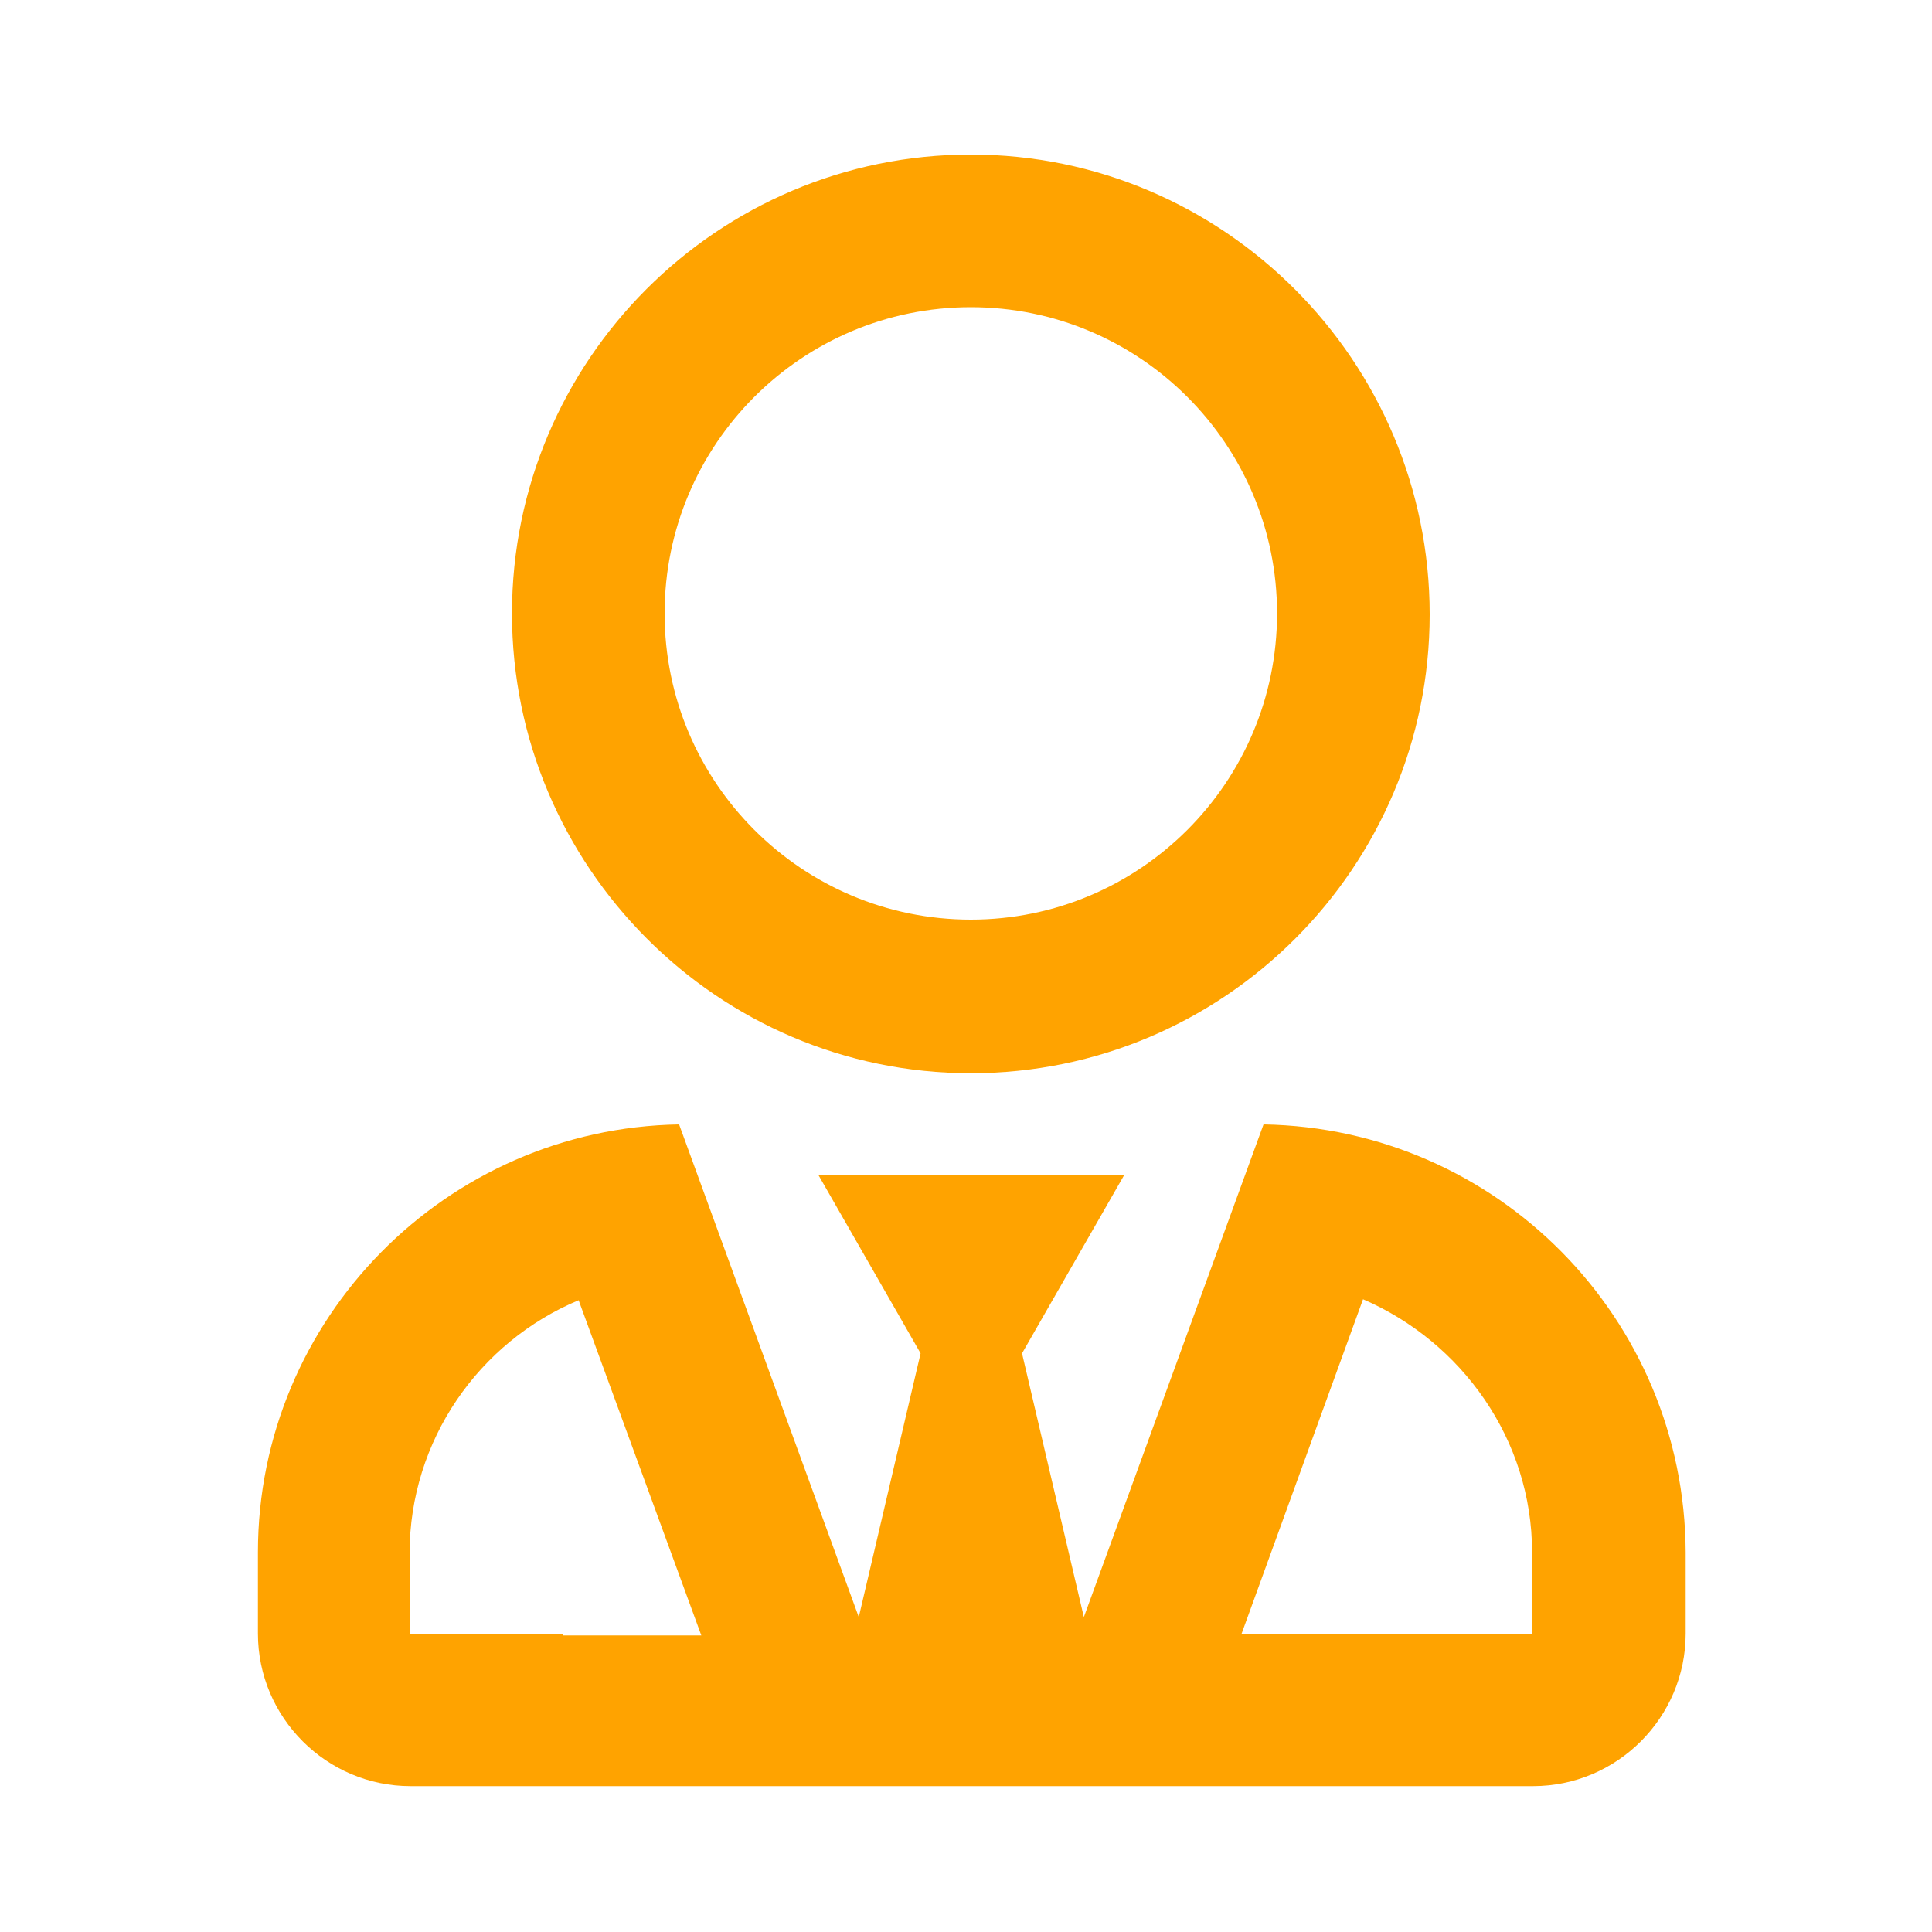
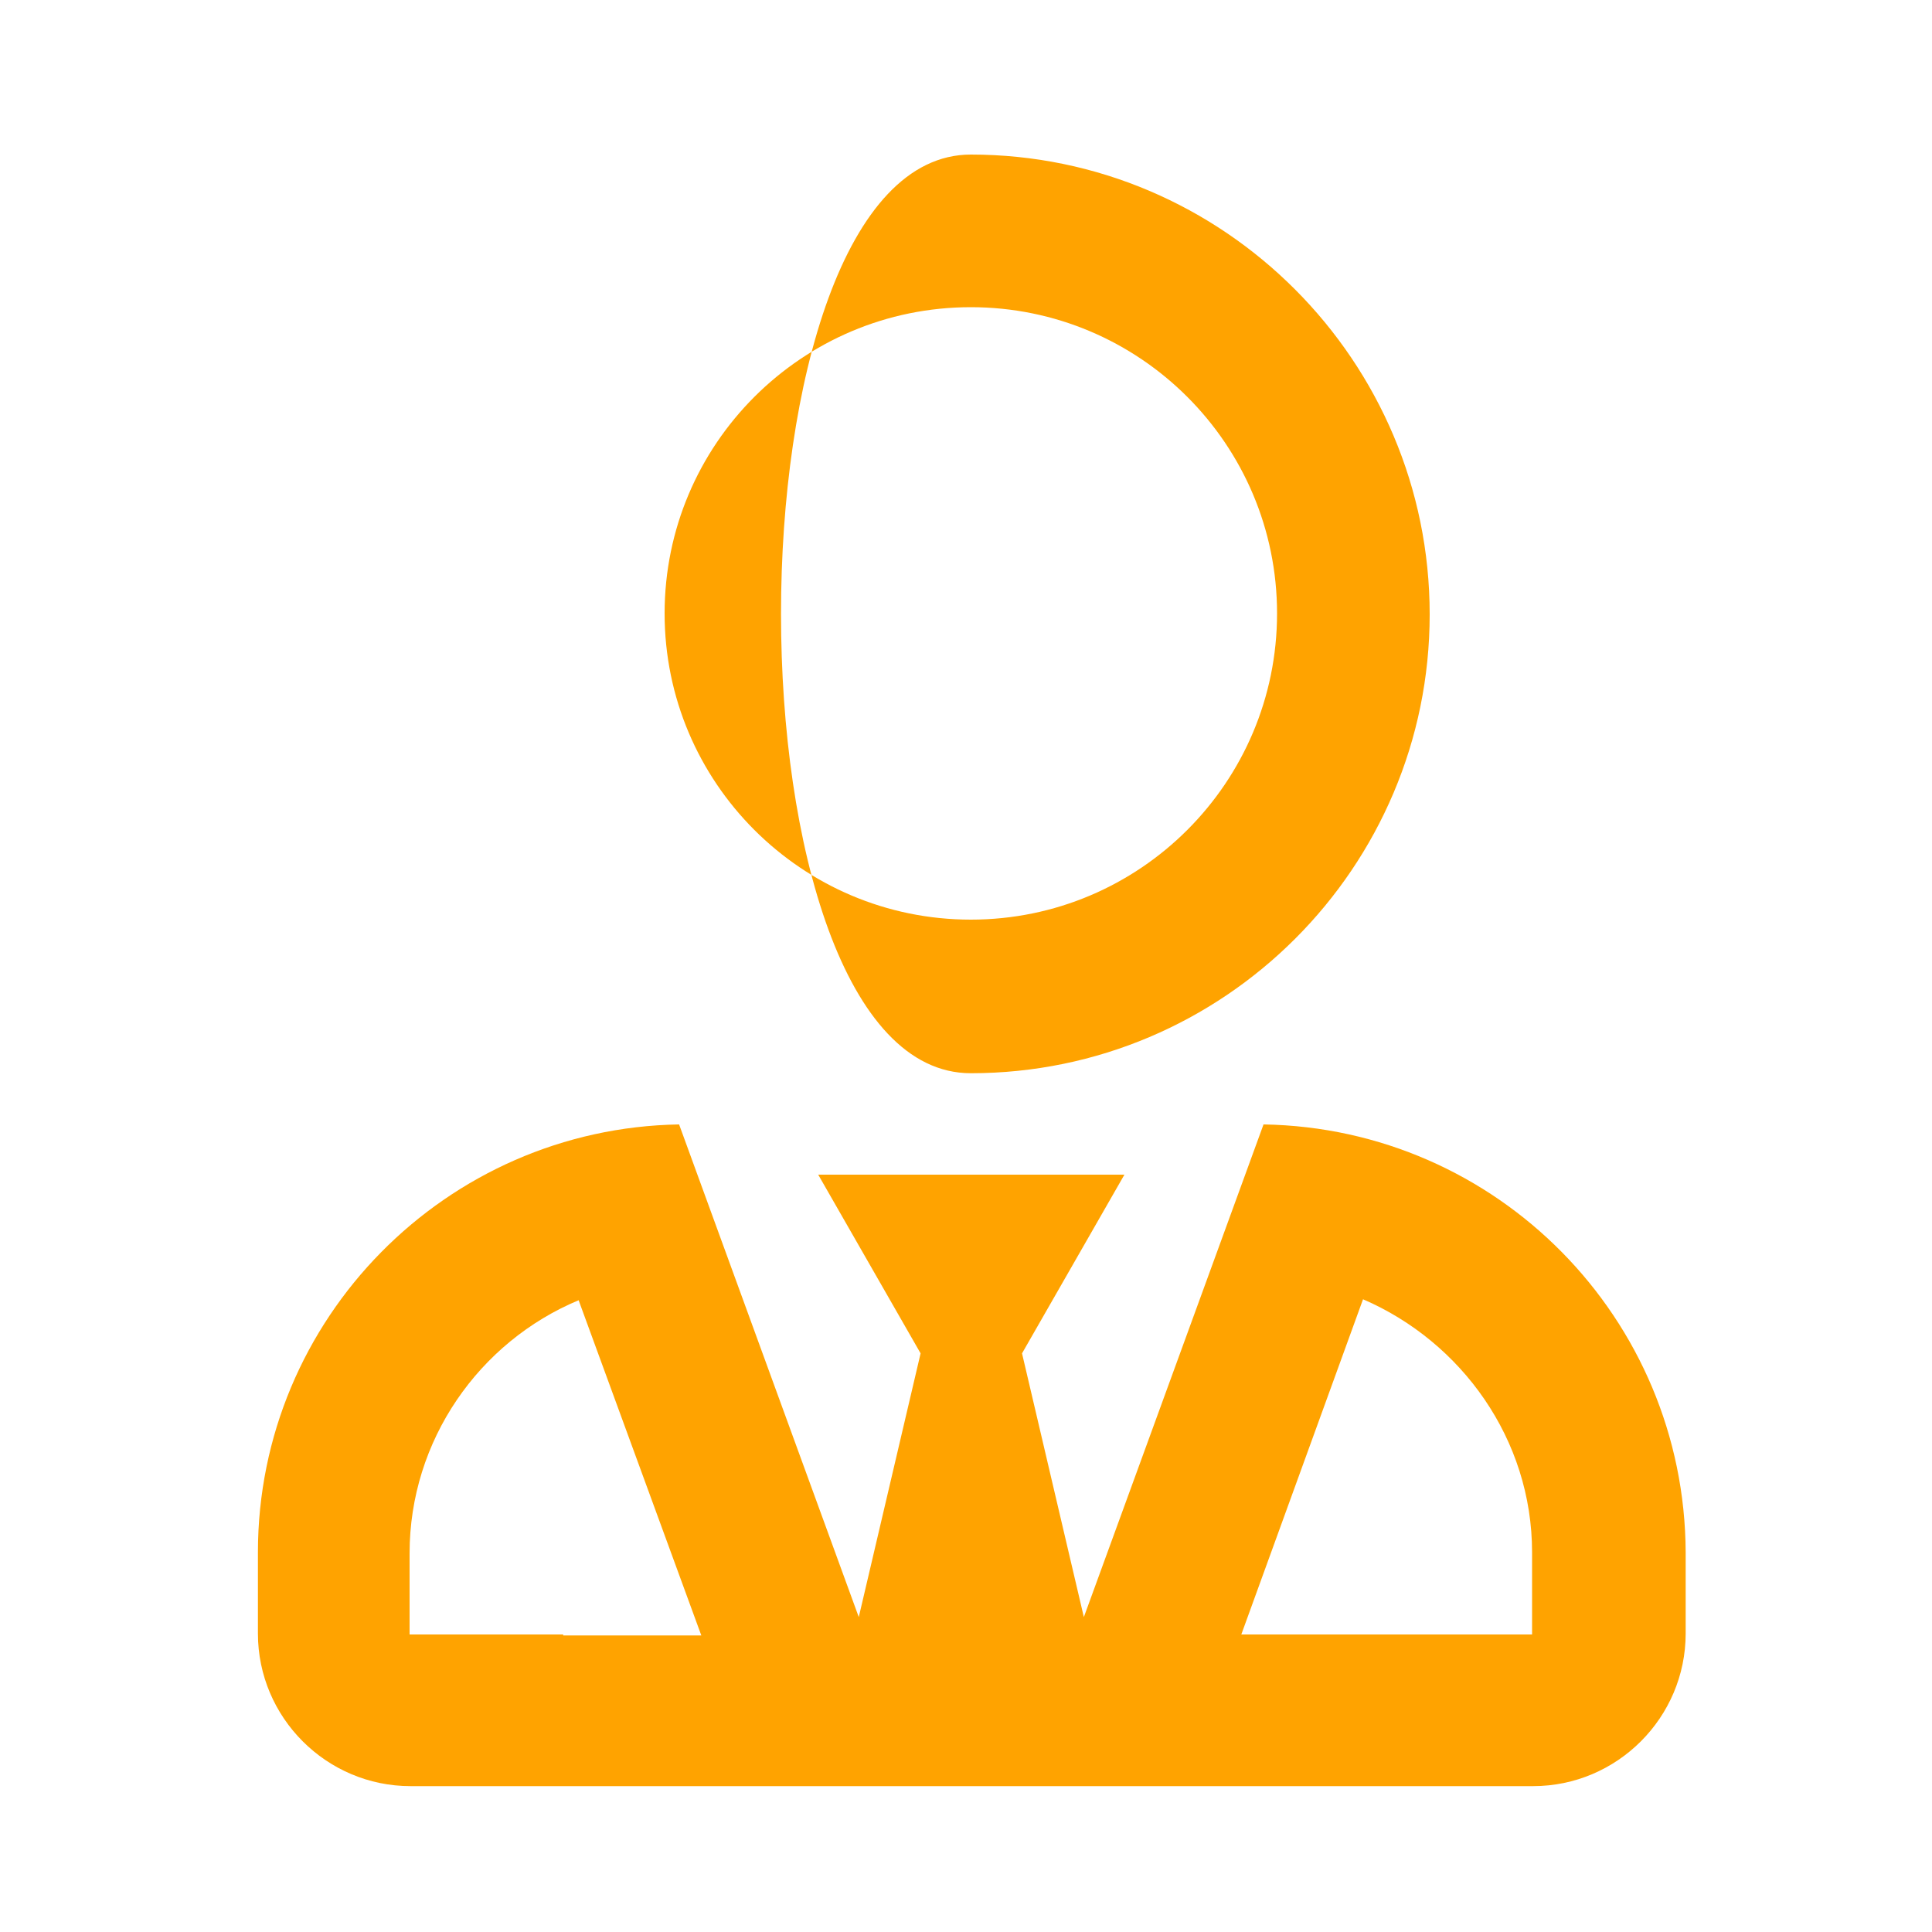
<svg xmlns="http://www.w3.org/2000/svg" version="1.1" id="Layer_1" x="0px" y="0px" viewBox="0 0 200 200" style="enable-background:new 0 0 200 200;" xml:space="preserve">
  <style type="text/css">
	.st0{fill:#FFA300;}
</style>
-   <path class="st0" d="M100.5,111.1c26.2,0,47.5-21.3,47.5-47.5S126.7,16,100.5,16S53,37.3,53,63.5S74.3,111.1,100.5,111.1z   M100.5,31.8c17.5,0,31.7,14.2,31.7,31.7S118,95.2,100.5,95.2S68.8,81,68.8,63.5S83,31.8,100.5,31.8z M130.8,116.4l-18.6,51  l-6.4-27.3l10.6-18.5H84.7l10.6,18.5l-6.4,27.3l-18.6-51c-24.1,0.4-43.6,20.1-43.6,44.3v8.4c0,8.7,7.1,15.8,15.8,15.8h116.2  c8.7,0,15.8-7.1,15.8-15.8v-8.4C174.4,136.5,155,116.8,130.8,116.4z M58.3,169.2H42.4v-8.4c0-11.7,7.2-21.9,17.5-26.2l12.7,34.7  H58.3z M158.6,169.2h-30.1l12.6-34.7c10.2,4.4,17.5,14.5,17.5,26.2V169.2z" />
+   <path class="st0" d="M100.5,111.1c26.2,0,47.5-21.3,47.5-47.5S126.7,16,100.5,16S74.3,111.1,100.5,111.1z   M100.5,31.8c17.5,0,31.7,14.2,31.7,31.7S118,95.2,100.5,95.2S68.8,81,68.8,63.5S83,31.8,100.5,31.8z M130.8,116.4l-18.6,51  l-6.4-27.3l10.6-18.5H84.7l10.6,18.5l-6.4,27.3l-18.6-51c-24.1,0.4-43.6,20.1-43.6,44.3v8.4c0,8.7,7.1,15.8,15.8,15.8h116.2  c8.7,0,15.8-7.1,15.8-15.8v-8.4C174.4,136.5,155,116.8,130.8,116.4z M58.3,169.2H42.4v-8.4c0-11.7,7.2-21.9,17.5-26.2l12.7,34.7  H58.3z M158.6,169.2h-30.1l12.6-34.7c10.2,4.4,17.5,14.5,17.5,26.2V169.2z" />
</svg>